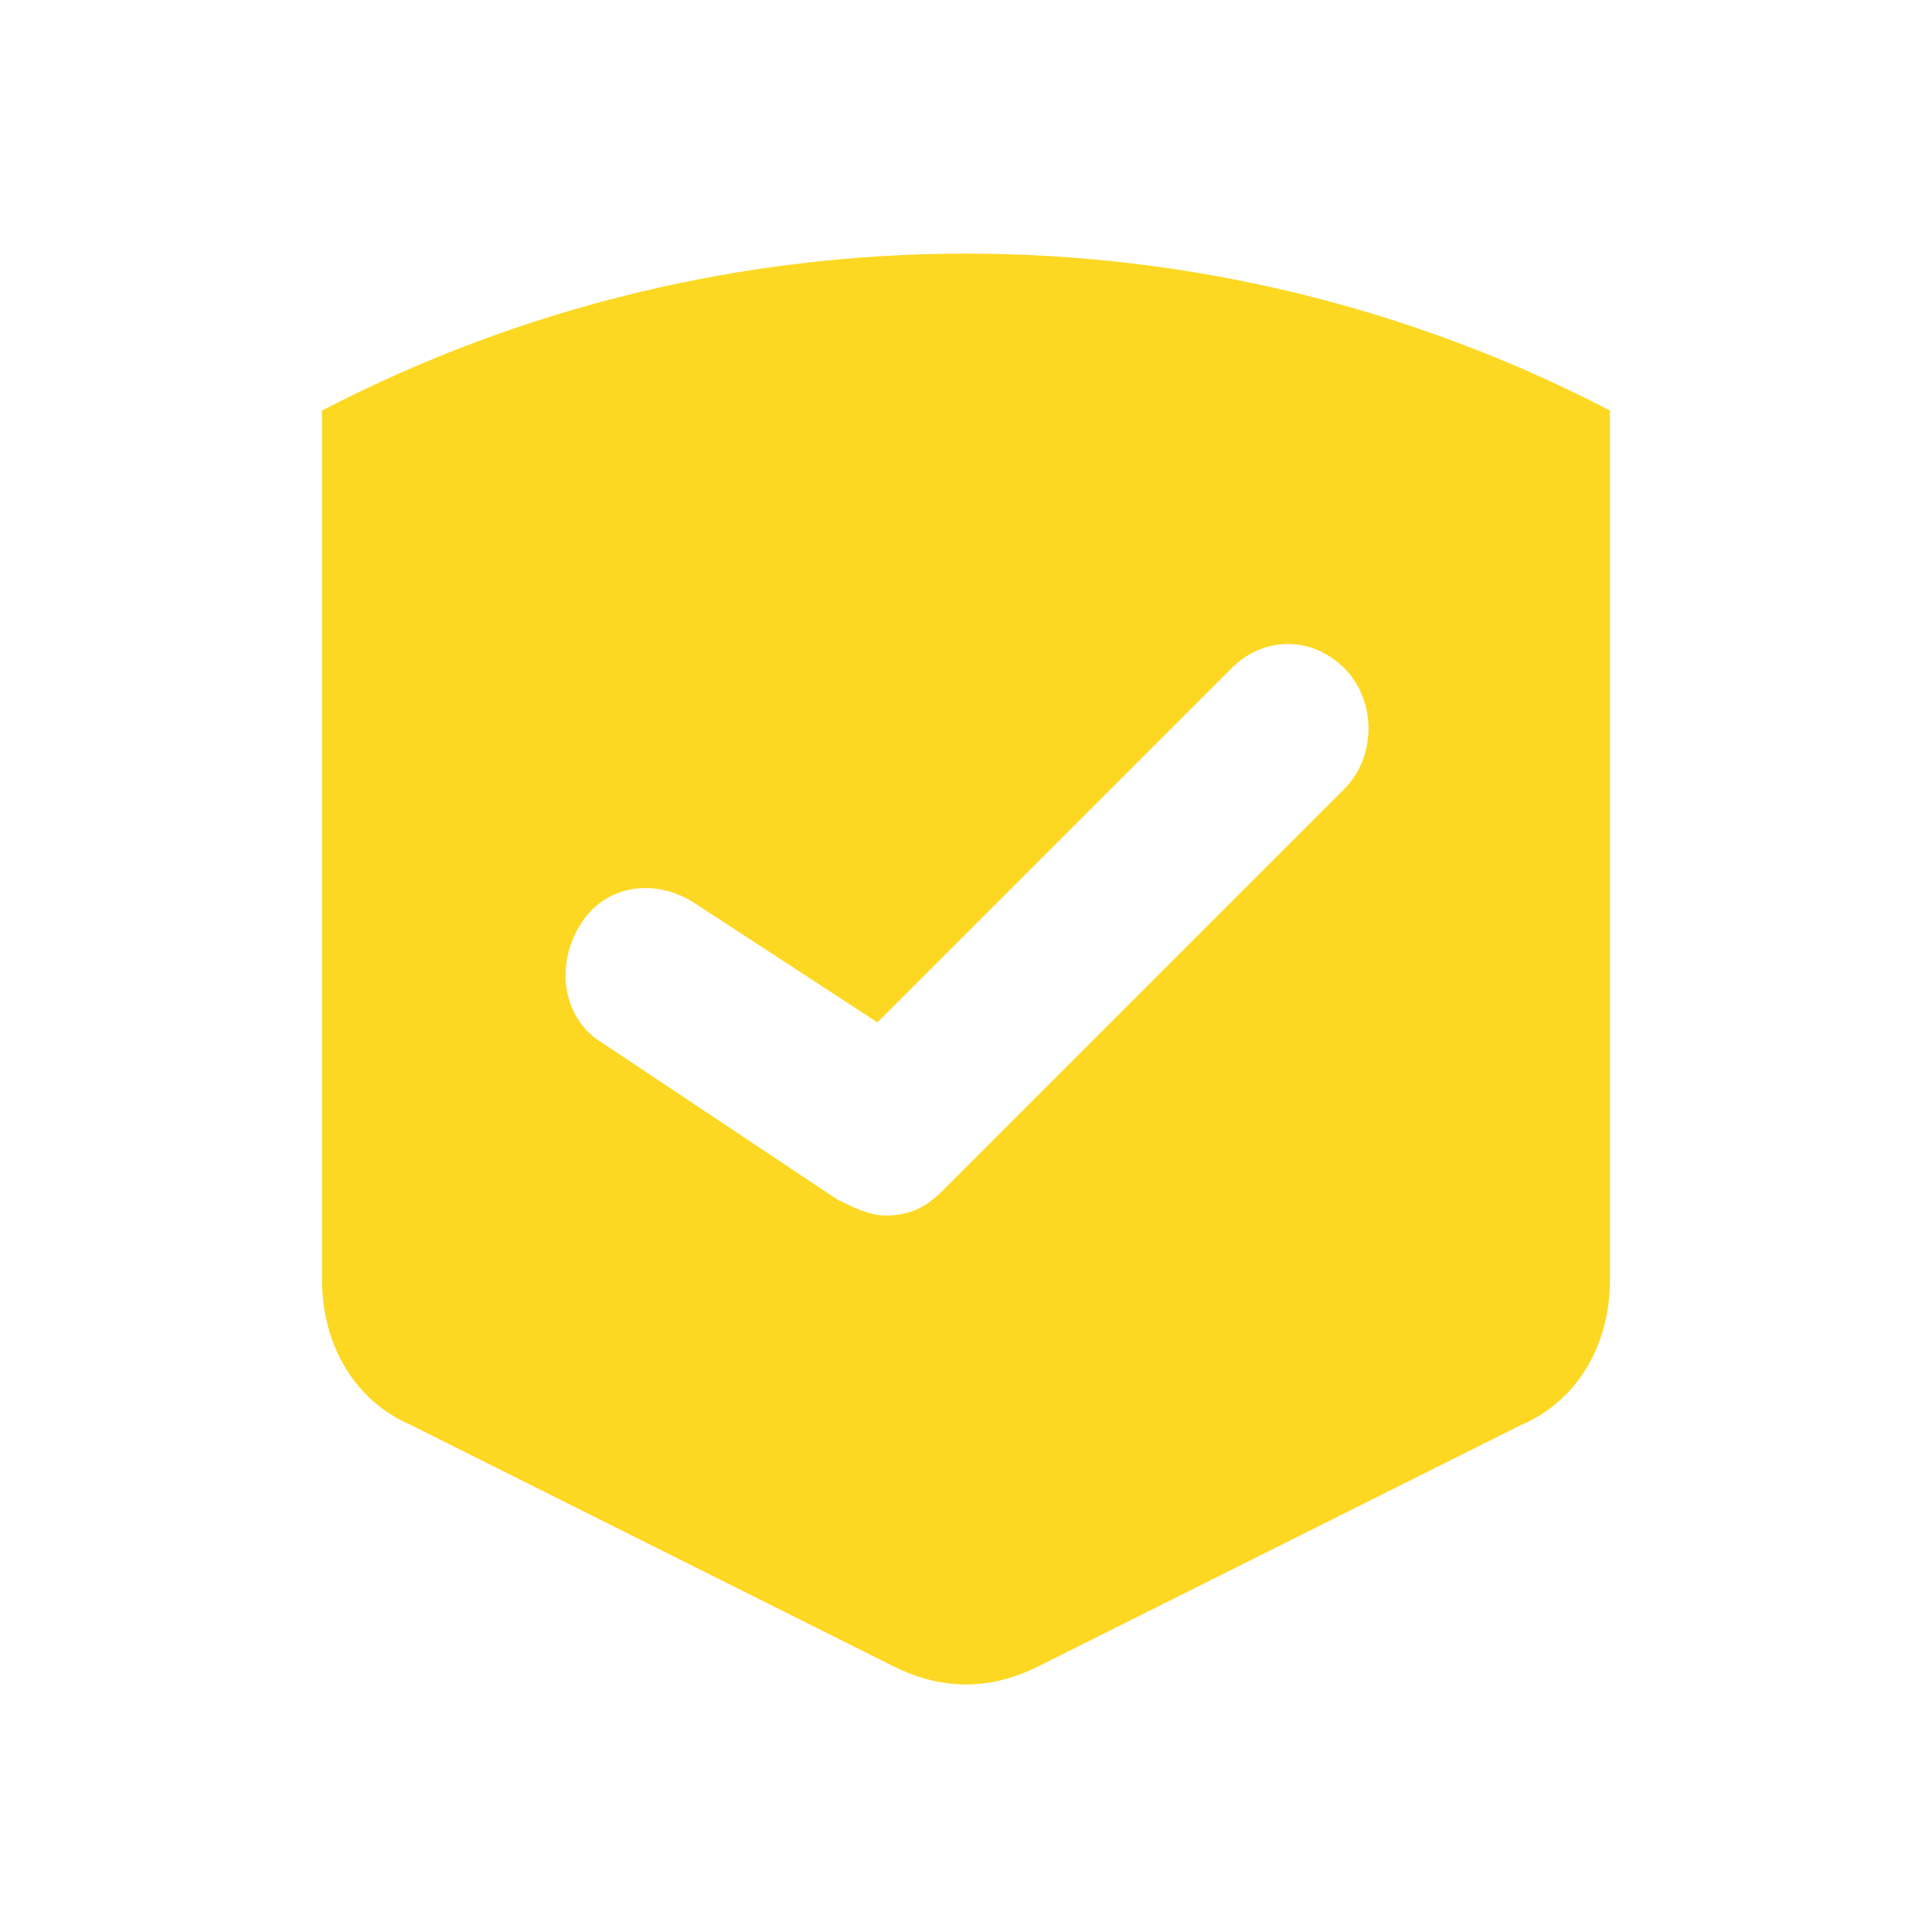
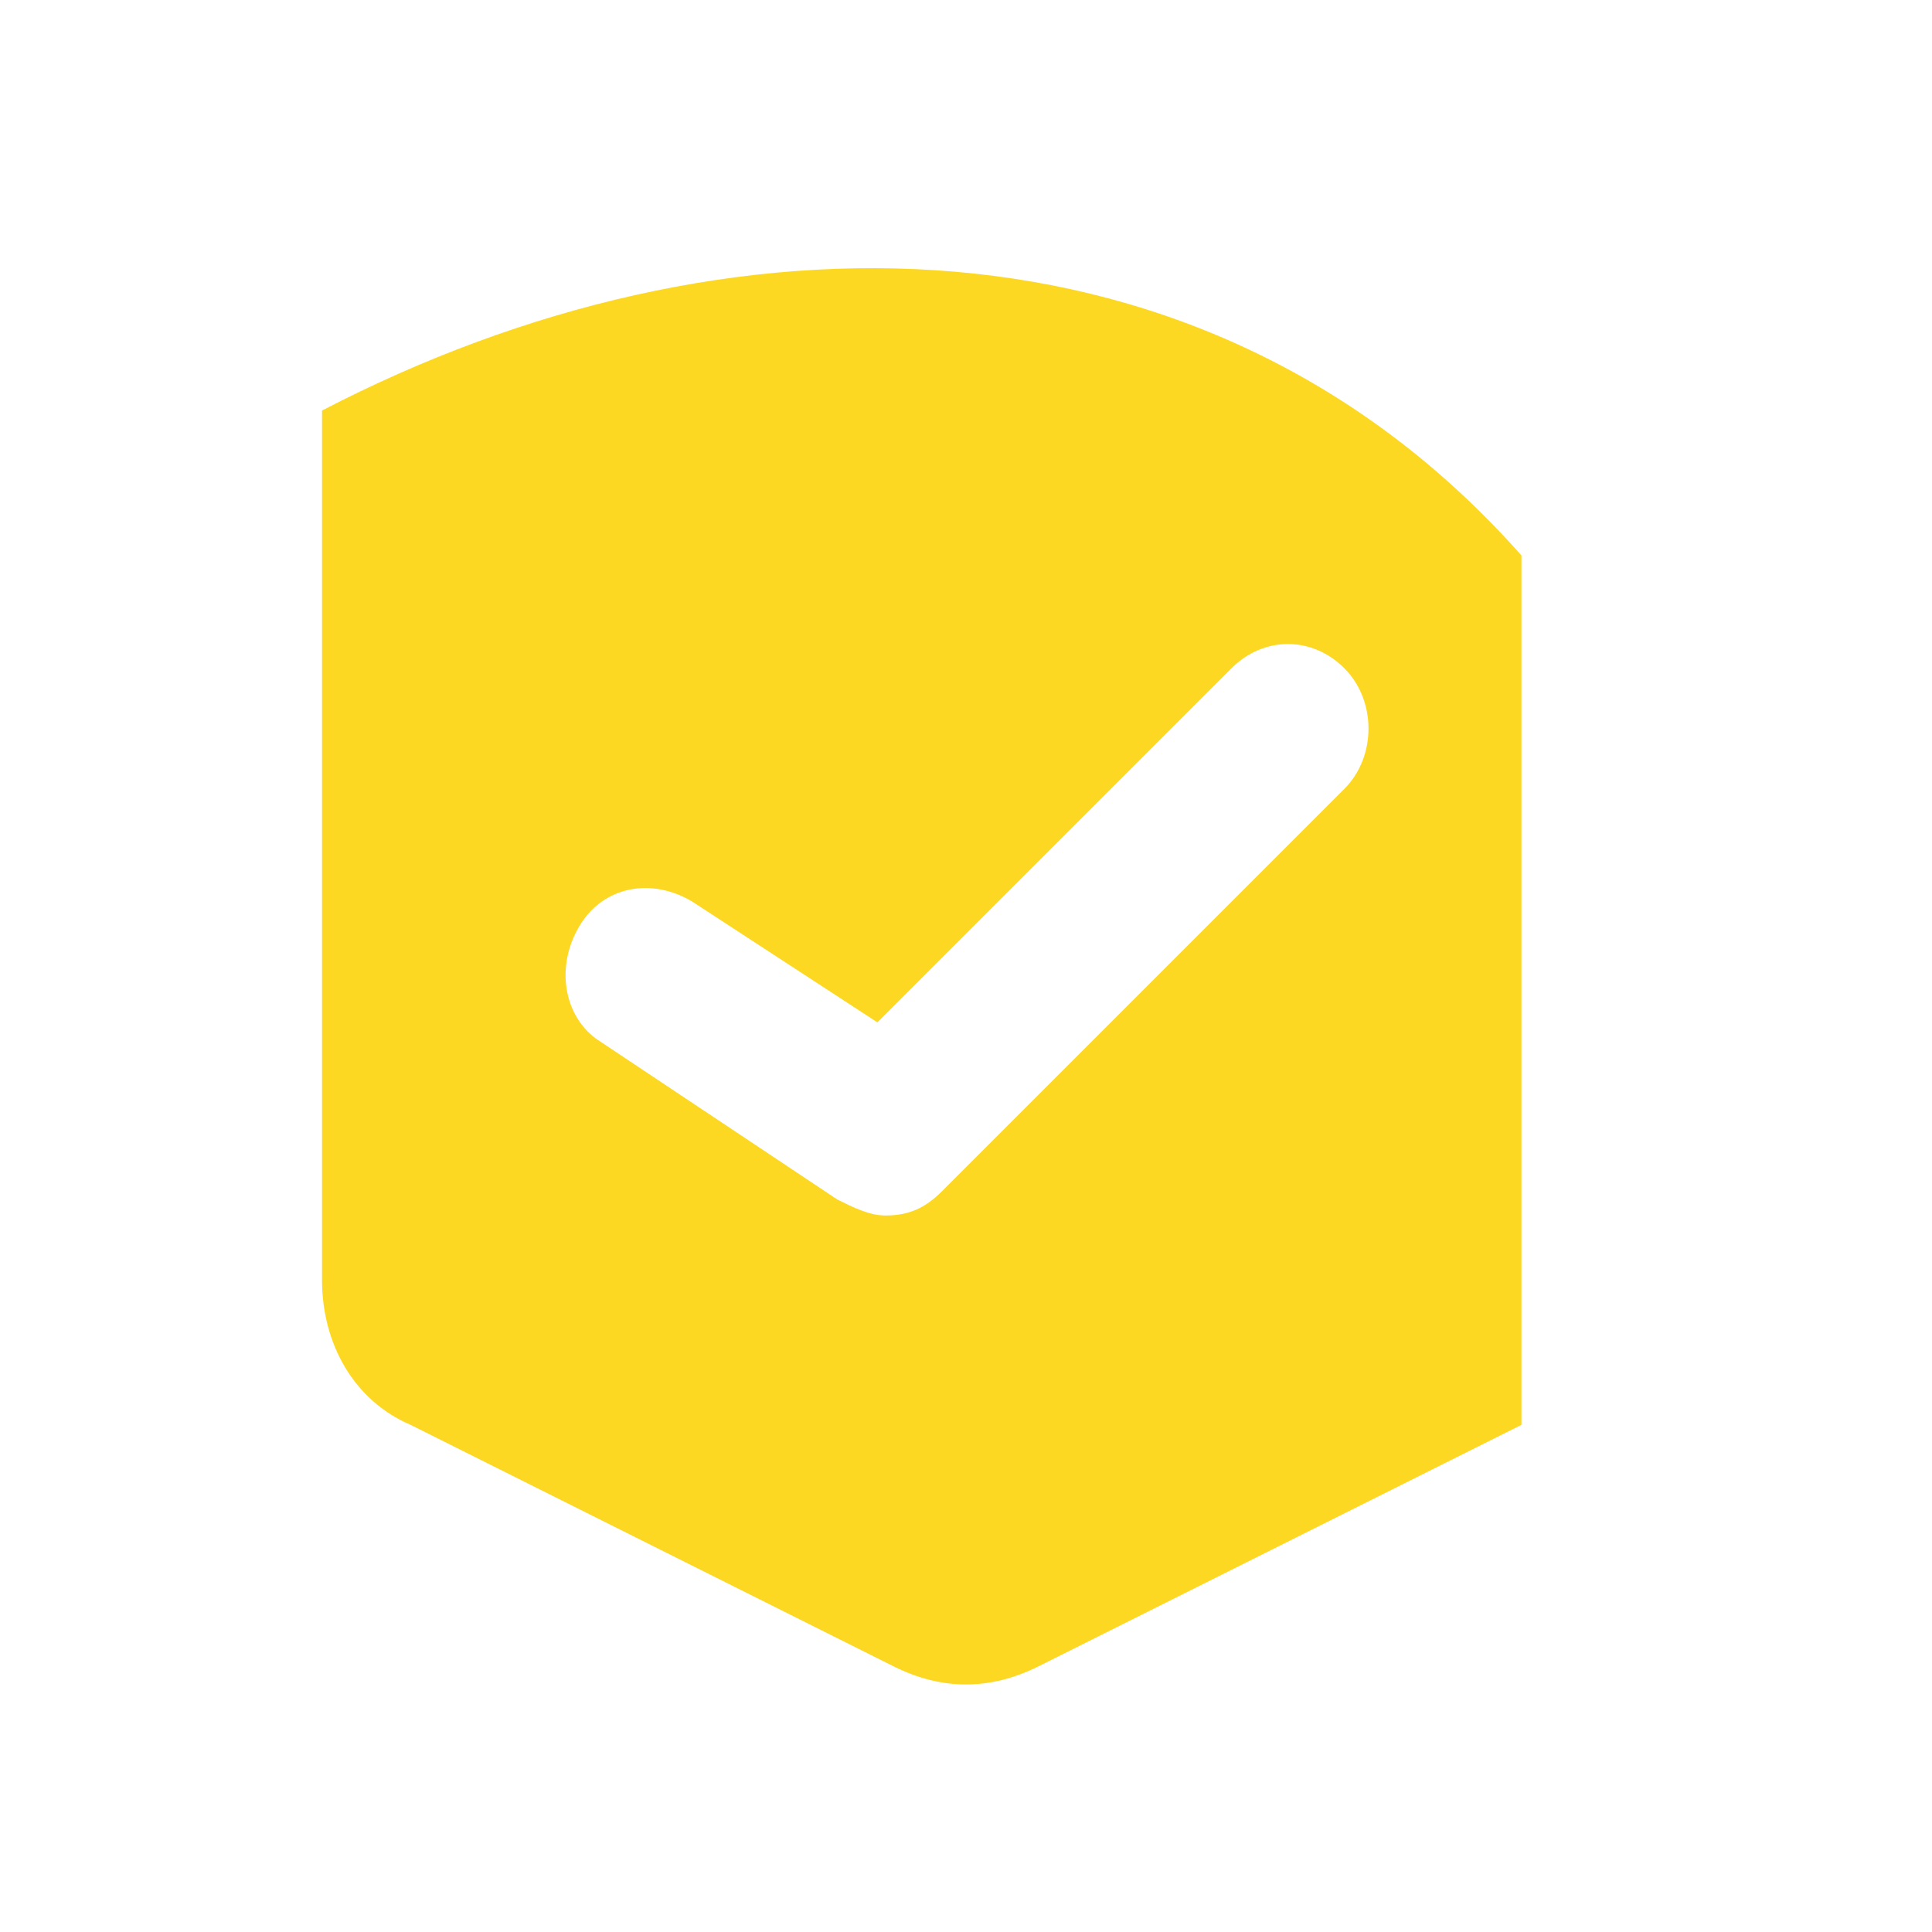
<svg xmlns="http://www.w3.org/2000/svg" width="100pt" height="100pt" viewBox="0 0 100 100">
-   <path fill="#fdd823" d="M16.668 21.25v45c0 3.332 1.668 6.25 4.582 7.5l25 12.5c2.5 1.25 5 1.25 7.5 0l25-12.5c2.918-1.25 4.582-4.168 4.582-7.5v-45C62.5 10.418 37.5 10.418 16.668 21.25zm52.914 19.582L48.75 61.664c-.832.832-1.668 1.25-2.918 1.25-.832 0-1.668-.418-2.5-.832l-12.5-8.332C29.168 52.5 28.75 50 30 47.918s3.75-2.5 5.832-1.25l9.582 6.25 18.332-18.332c1.668-1.668 4.168-1.668 5.832 0 1.672 1.664 1.672 4.582.004 6.246z" />
+   <path fill="#fdd823" d="M16.668 21.25v45c0 3.332 1.668 6.25 4.582 7.5l25 12.5c2.5 1.25 5 1.25 7.5 0l25-12.5v-45C62.5 10.418 37.5 10.418 16.668 21.25zm52.914 19.582L48.75 61.664c-.832.832-1.668 1.25-2.918 1.25-.832 0-1.668-.418-2.5-.832l-12.5-8.332C29.168 52.5 28.75 50 30 47.918s3.75-2.5 5.832-1.25l9.582 6.25 18.332-18.332c1.668-1.668 4.168-1.668 5.832 0 1.672 1.664 1.672 4.582.004 6.246z" />
</svg>